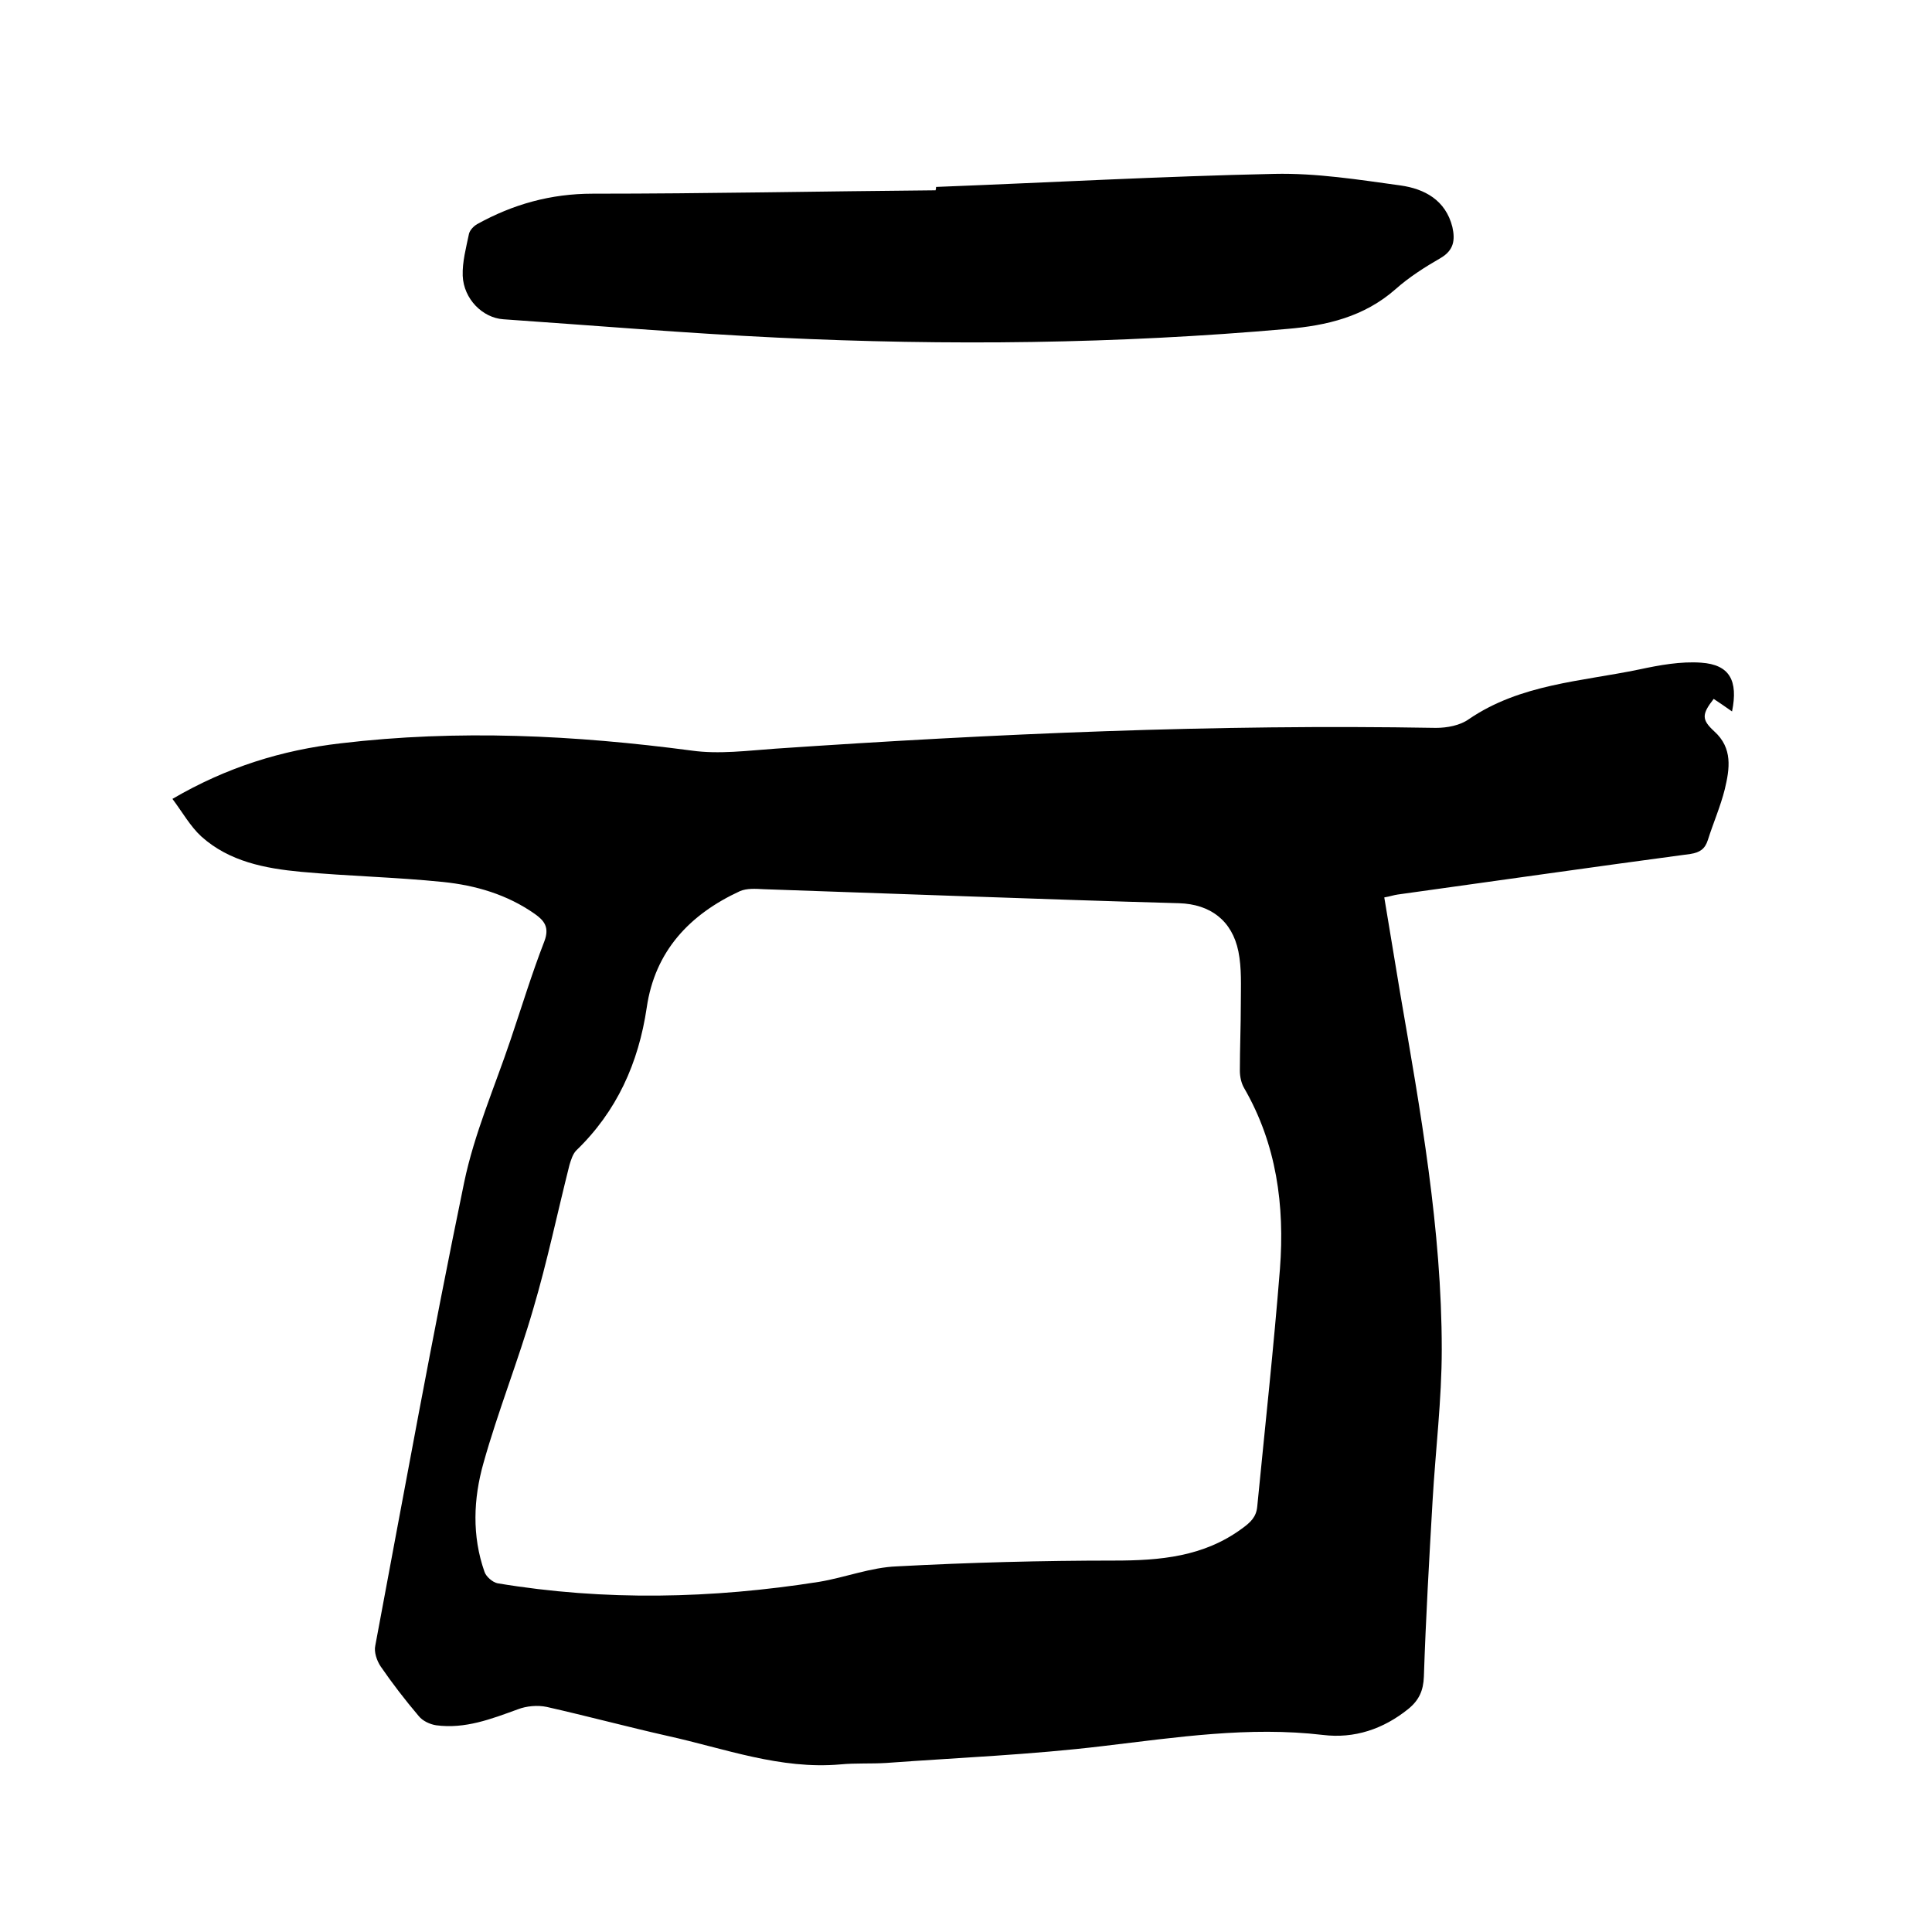
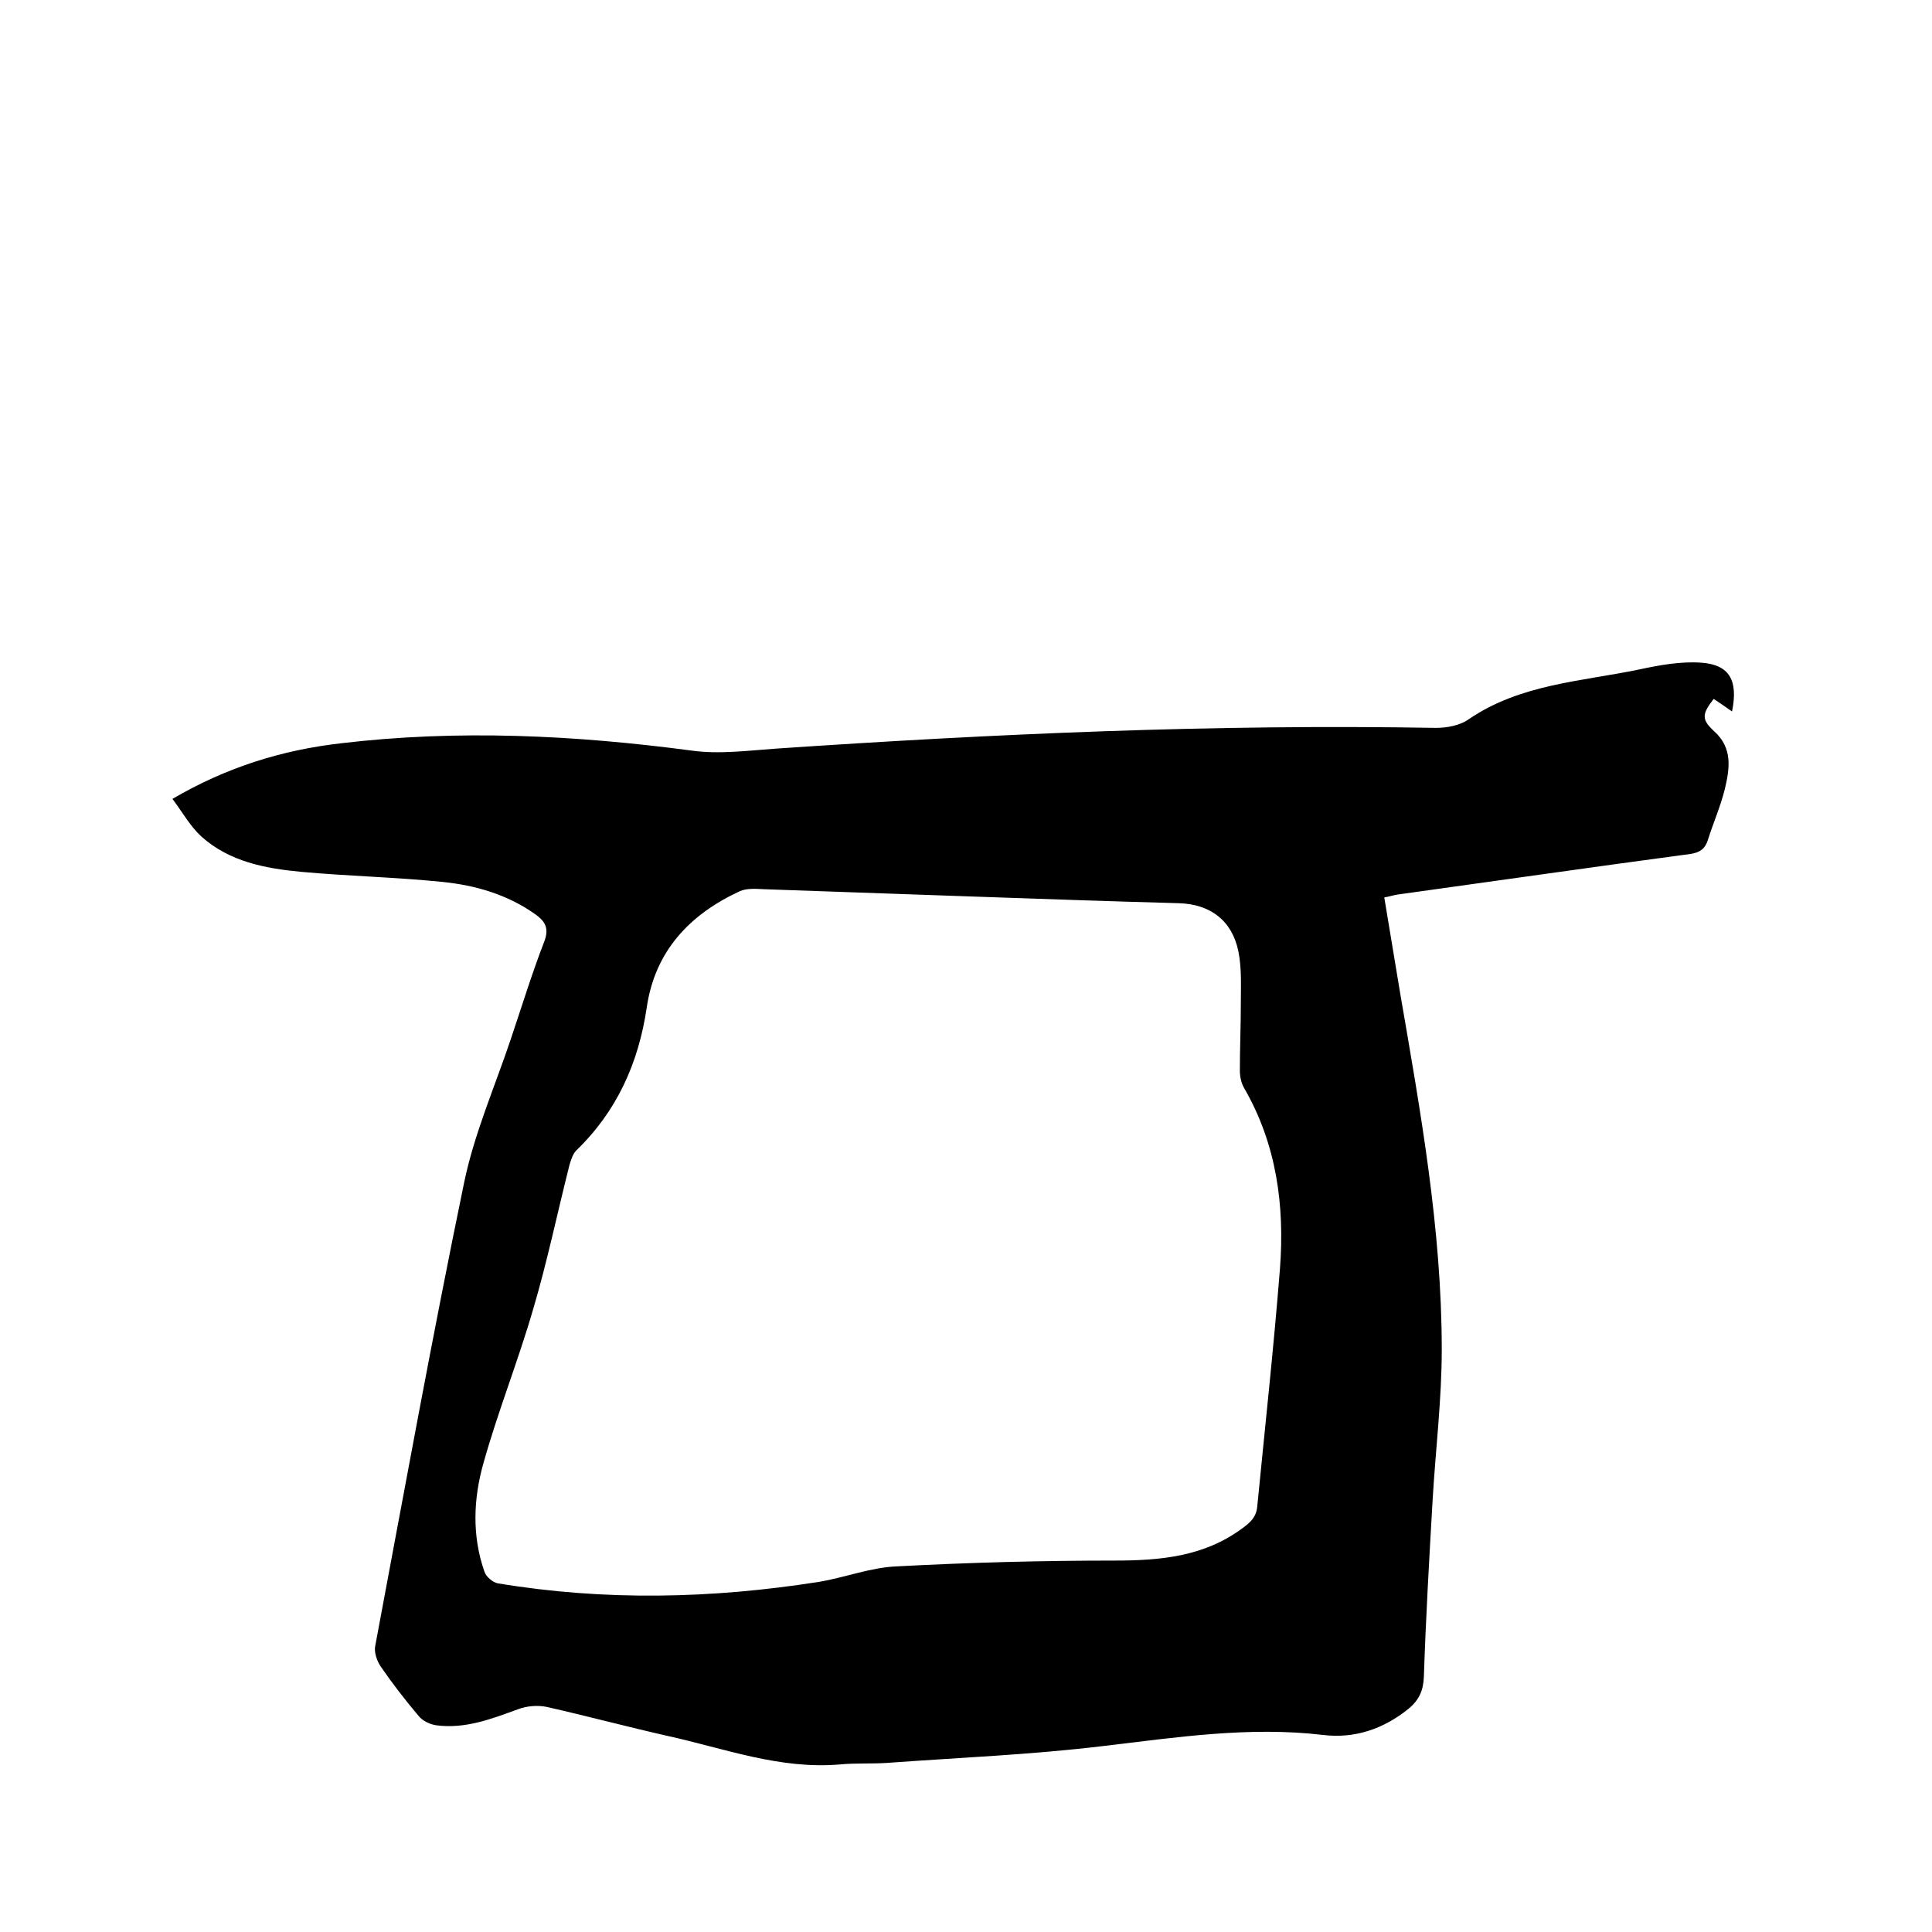
<svg xmlns="http://www.w3.org/2000/svg" enable-background="new 0 0 400 400" viewBox="0 0 400 400">
  <path d="m358.6 147.3c-1.4-1-2.6-1.8-3.8-2.6-2.5 3.2-2.5 4.3.1 6.7 3.9 3.5 3.2 7.8 2.2 12-.9 3.6-2.4 7-3.5 10.5-.6 1.9-1.7 2.6-3.6 2.9-20.2 2.7-40.4 5.6-60.6 8.4-.8.1-1.6.4-2.8.6 1.1 6.7 2.2 13.3 3.3 19.9 4.2 24.4 8.6 48.8 8.6 73.7 0 10.4-1.3 20.9-1.9 31.3-.7 12.1-1.4 24.3-1.8 36.4-.1 2.9-1 4.9-3.2 6.7-5.2 4.2-11.2 6.2-17.7 5.4-15.3-1.8-30.3.5-45.5 2.3-14.9 1.8-29.9 2.4-44.9 3.5-3.2.2-6.4 0-9.5.3-12.5 1.1-24-3.3-35.8-5.9-8.4-1.9-16.6-4.1-25-6-1.9-.4-4.2-.2-6 .5-5.5 2-10.9 4.1-16.9 3.3-1.3-.2-2.8-.9-3.6-1.9-2.8-3.3-5.5-6.8-7.9-10.3-.8-1.2-1.4-3-1.1-4.3 6-32 11.8-64 18.4-95.9 2.1-10.1 6.3-19.7 9.6-29.5 2.3-6.8 4.4-13.7 7-20.4 1.1-2.9 0-4.3-2-5.7-5.7-4-12.2-5.9-19-6.6-9.8-1-19.6-1.2-29.4-2.1-7.4-.7-14.8-2.1-20.6-7.3-2.3-2.1-3.9-5-6-7.8 11.3-6.6 22.7-10.1 34.8-11.5 24.3-2.9 48.5-1.7 72.7 1.5 5.7.8 11.6 0 17.4-.4 45.5-3.1 91-5.1 136.7-4.3 2.3 0 5-.5 6.8-1.8 10.7-7.3 23.3-7.8 35.3-10.3 4.2-.9 8.6-1.7 12.8-1.4 5.9.4 7.7 3.7 6.4 10.1zm-157.7 38.3c-14.3-.5-28.5-1-42.8-1.5-1.7-.1-3.5-.2-4.9.4-10.4 4.8-17.6 12.4-19.3 24.1-1.7 11.5-6.2 21.5-14.6 29.6-.7.7-1.1 2-1.4 3-2.5 9.9-4.6 20-7.5 29.8-3.1 10.7-7.3 21.2-10.3 31.9-2.1 7.4-2.4 15.1.2 22.5.3 1 1.7 2.2 2.7 2.4 22.2 3.7 44.4 3.2 66.6-.3 5.4-.9 10.7-3 16.1-3.2 15-.8 30-1.2 45-1.2 9.5 0 18.5-.8 26.4-6.6 1.8-1.3 3-2.4 3.2-4.6 1.6-16.4 3.4-32.8 4.7-49.2 1-13.1-.7-25.8-7.4-37.4-.6-1-.9-2.4-.9-3.6 0-4.7.2-9.3.2-14 0-3.6.2-7.2-.5-10.7-1.3-6.4-5.8-9.8-12.3-10-14.5-.4-28.9-.9-43.2-1.4z" />
-   <path d="m193.8 38.7c23.3-.9 46.7-2.2 70-2.7 8.7-.2 17.5 1.2 26.2 2.4 4.9.7 9.3 3 10.7 8.6.6 2.7.3 4.8-2.4 6.4-3.3 1.9-6.6 4-9.4 6.5-6.5 5.7-14.2 7.5-22.4 8.2-35.1 3.1-70.3 3.5-105.6 1.8-18.9-.9-37.8-2.5-56.7-3.8-4.3-.3-8.2-4.2-8.4-9-.1-2.9.7-5.8 1.3-8.7.2-.8 1-1.6 1.7-2 7.4-4.1 15.2-6.3 23.9-6.3 23.7 0 47.3-.5 71-.7.1-.3.1-.5.1-.7z" />
</svg>